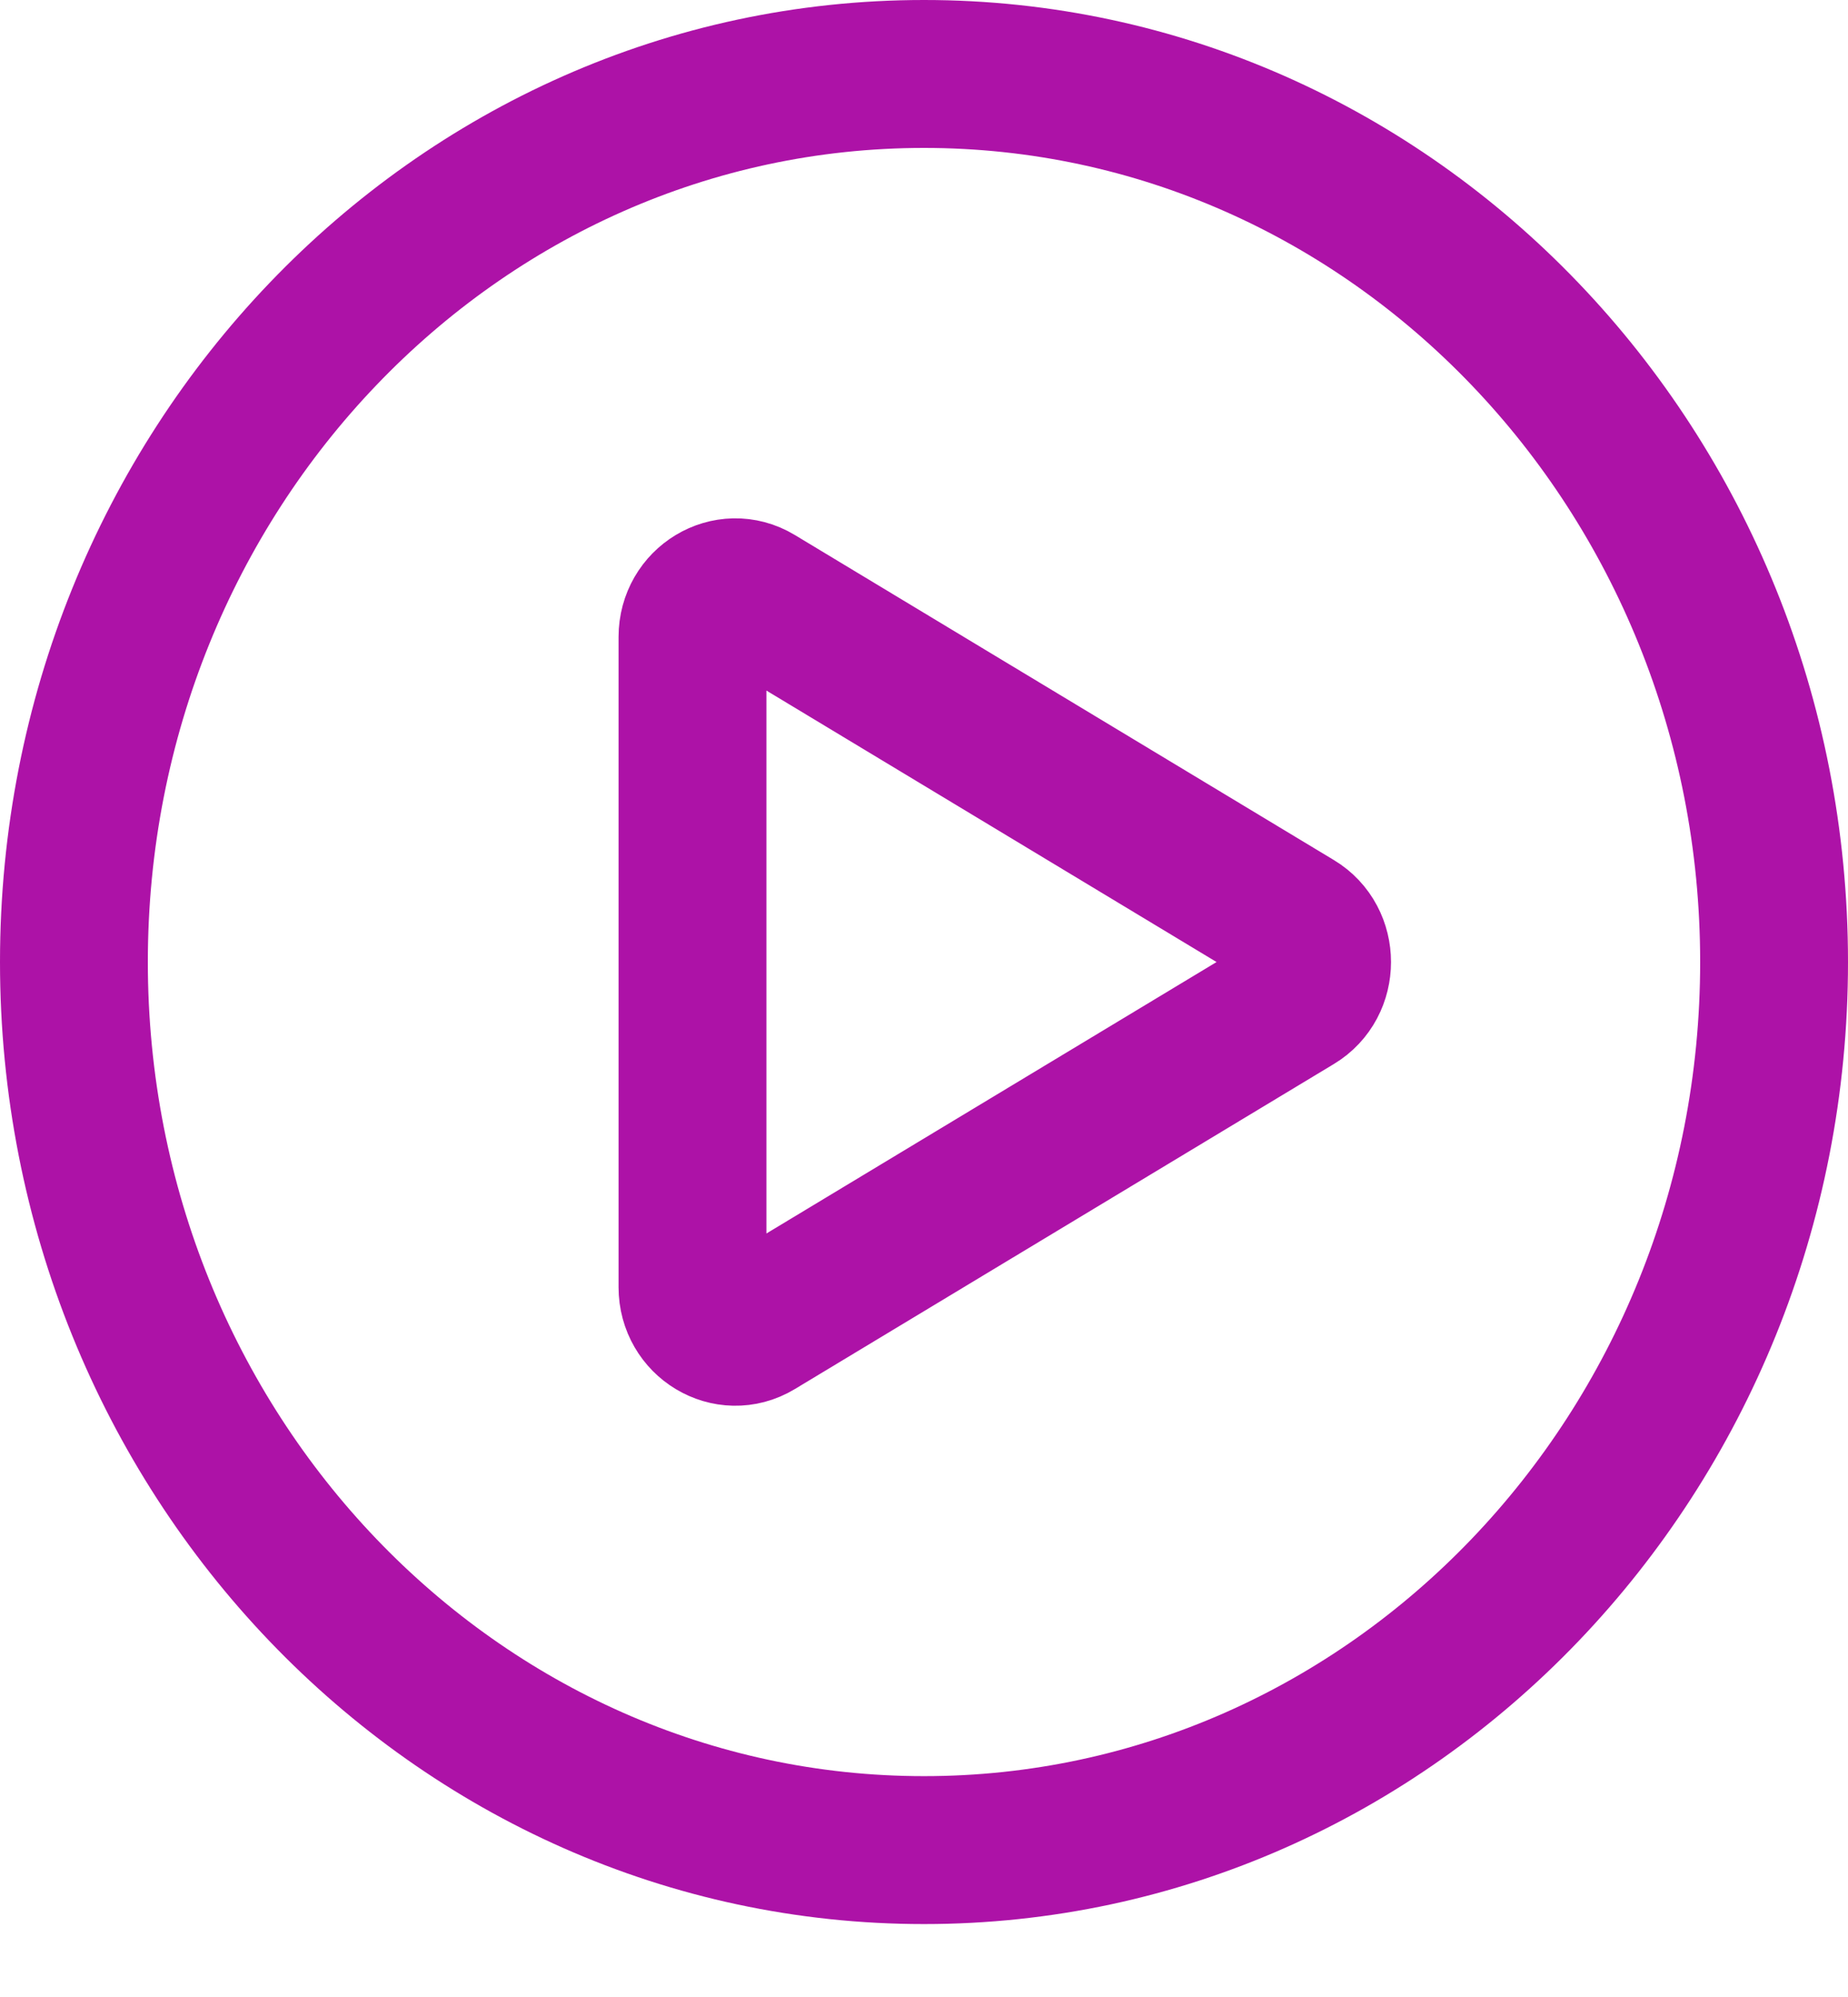
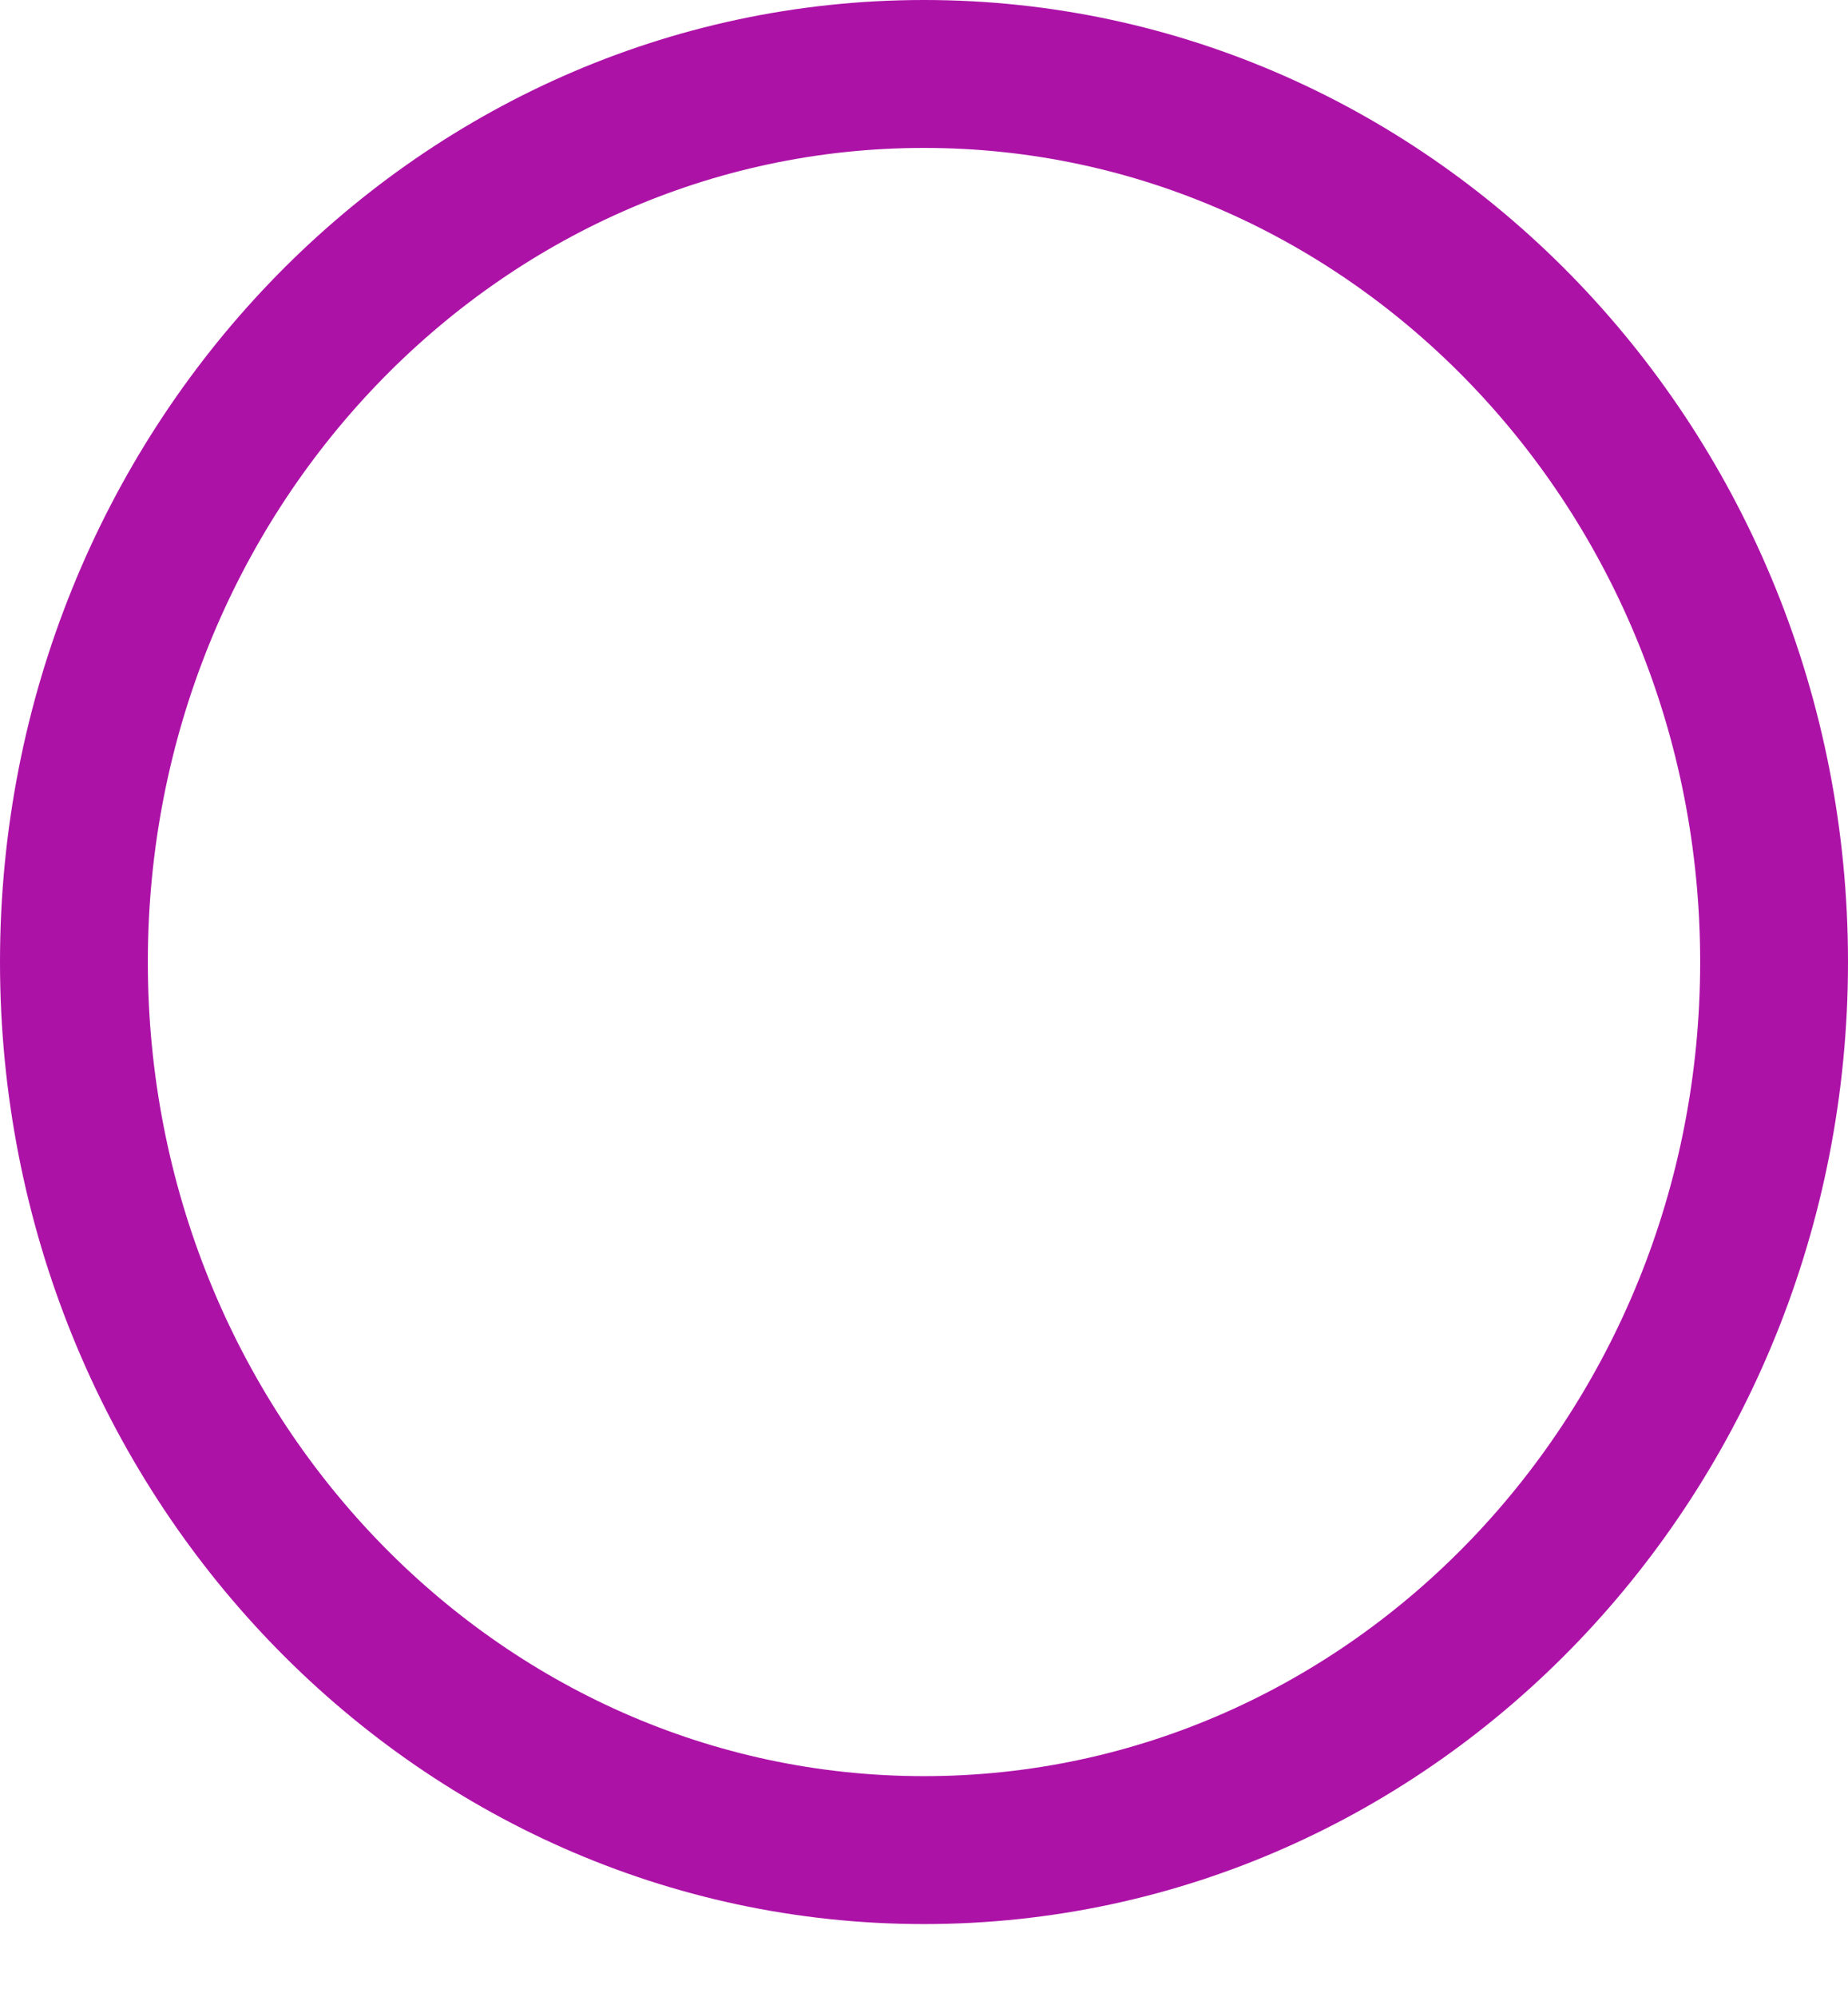
<svg xmlns="http://www.w3.org/2000/svg" width="25" height="27" viewBox="0 0 25 27" fill="none">
  <path d="M12.5 25.014C18.851 25.014 24 19.639 24 13.007C24 6.376 18.851 1 12.5 1C6.149 1 1 6.376 1 13.007C1 19.639 6.149 25.014 12.5 25.014Z" stroke="#AD12A7" stroke-width="2" stroke-miterlimit="10" />
-   <path d="M10.235 8.089L17.529 12.485C17.914 12.716 17.914 13.298 17.529 13.529L10.235 17.925C9.851 18.156 9.368 17.865 9.368 17.404V8.611C9.368 8.149 9.851 7.858 10.235 8.089V8.089Z" stroke="#AD12A7" stroke-width="2" stroke-miterlimit="10" />
</svg>